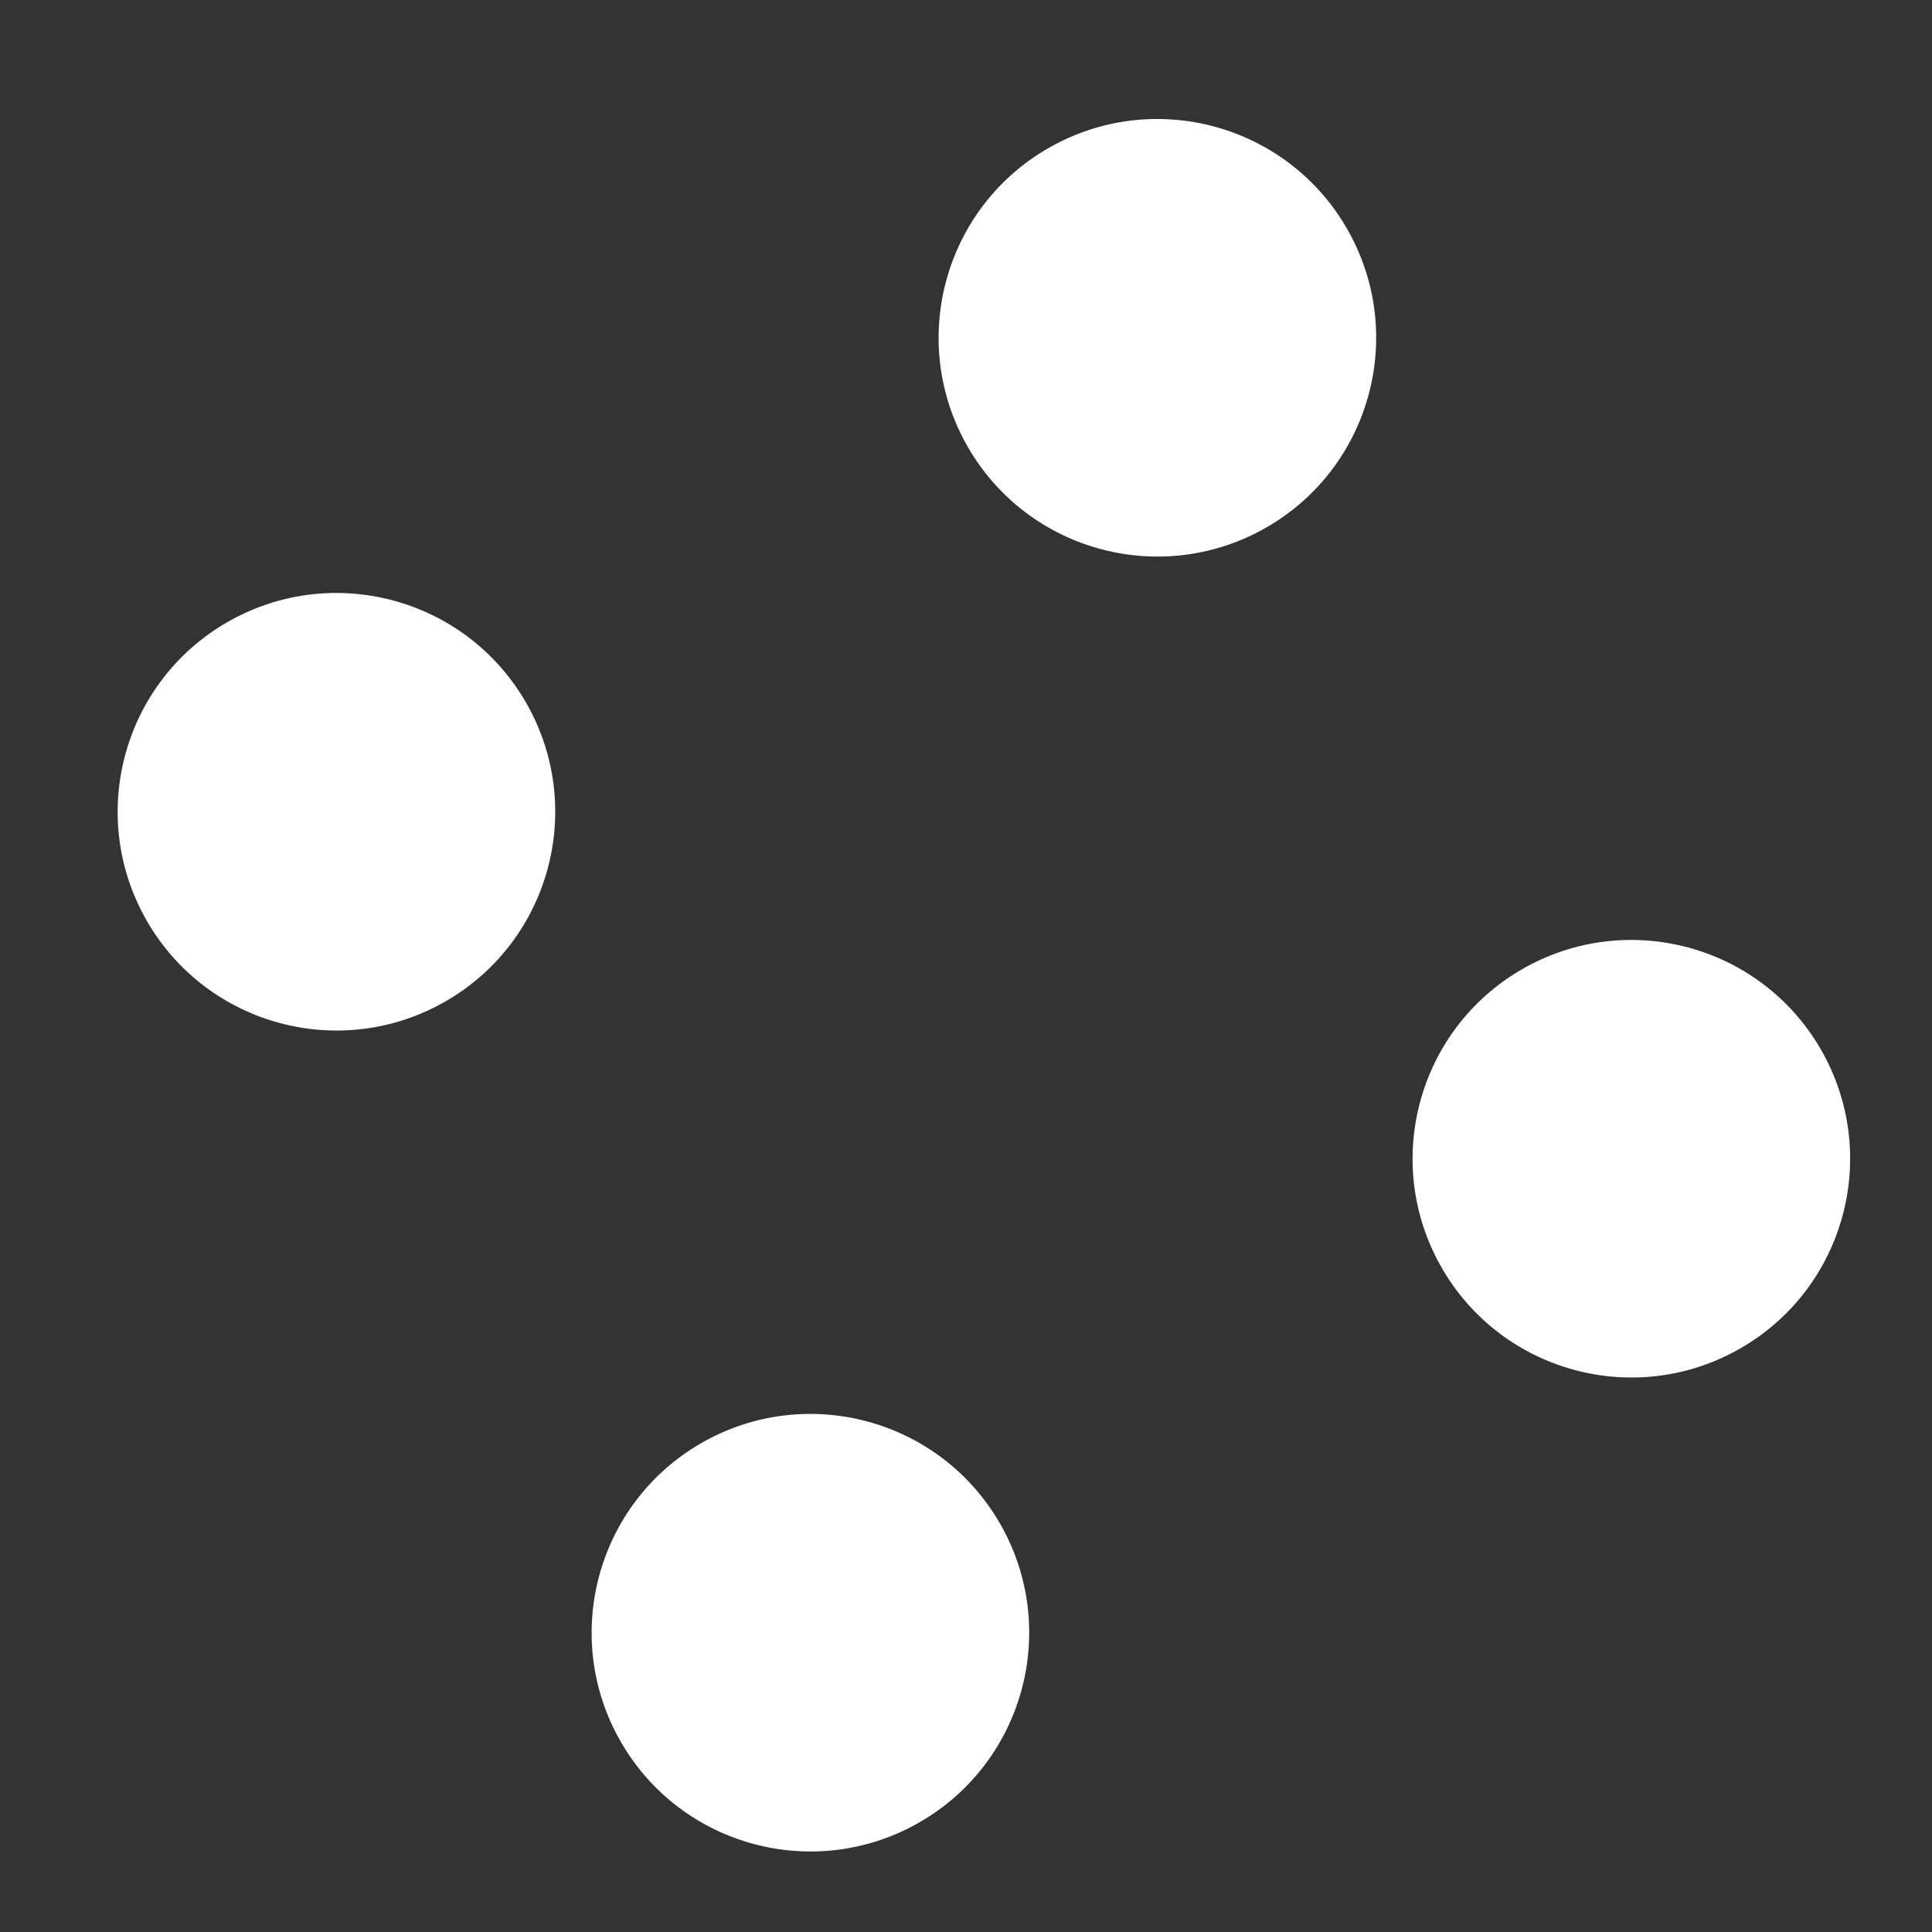
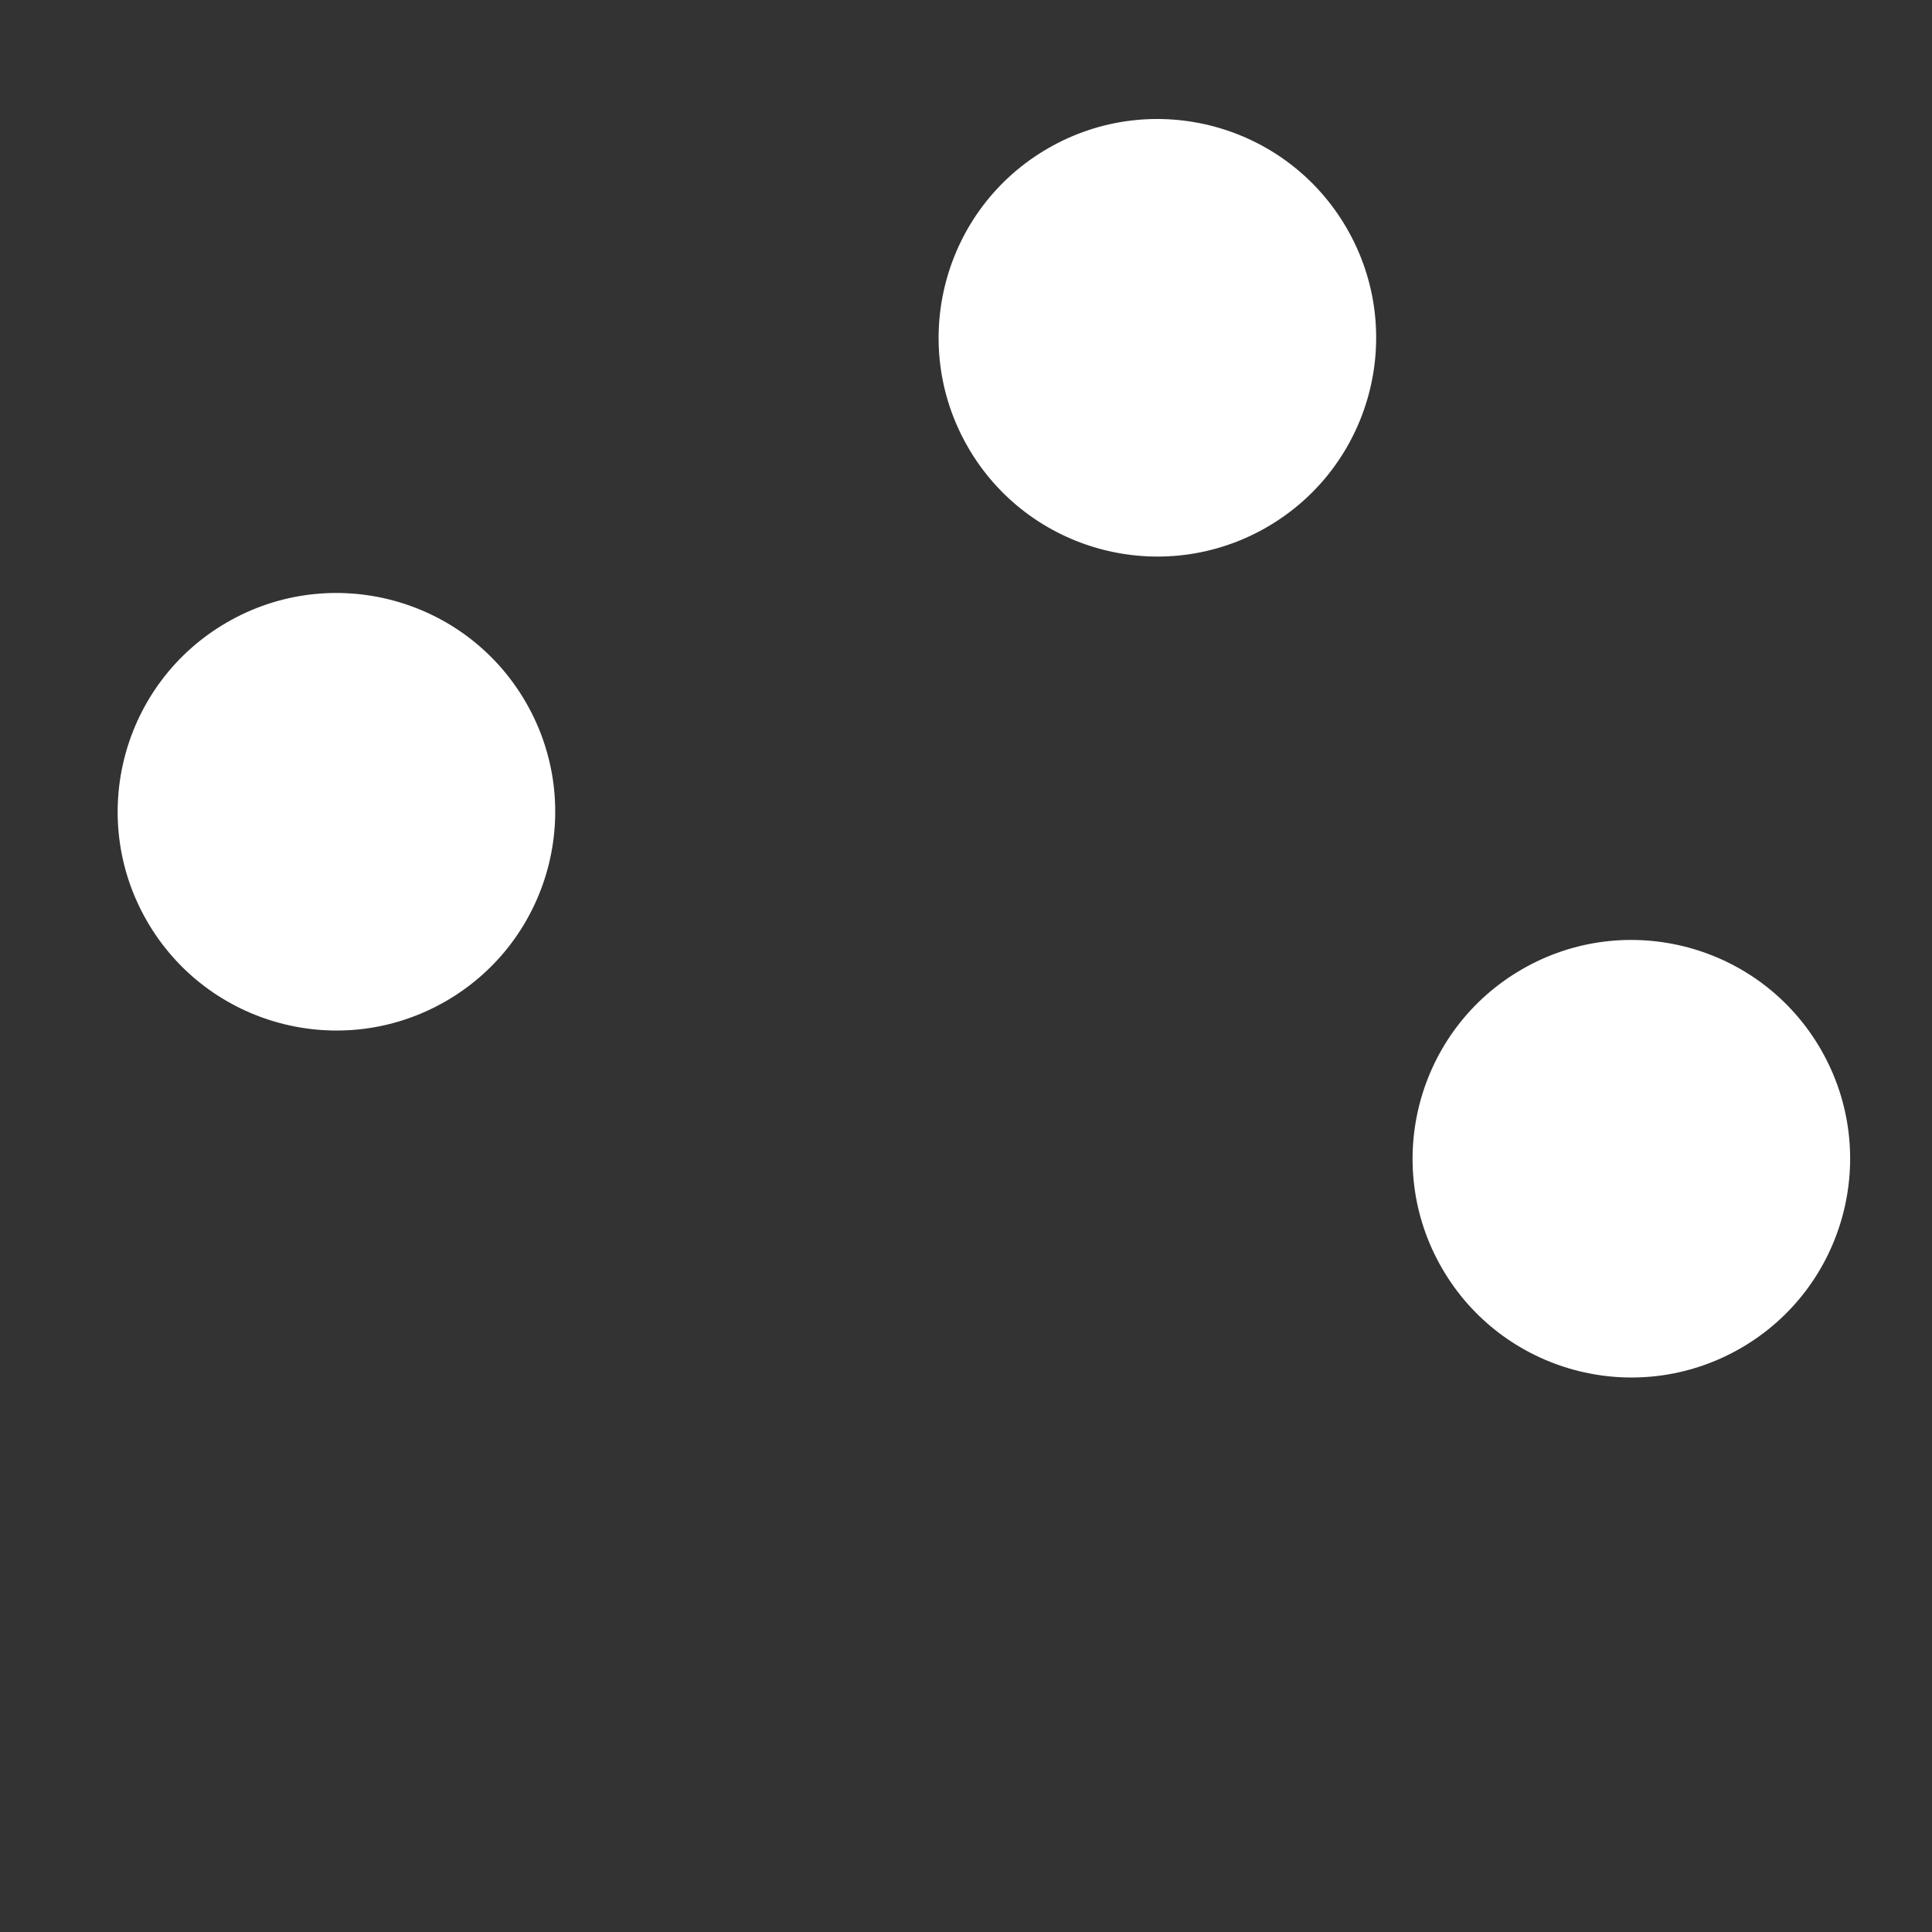
<svg xmlns="http://www.w3.org/2000/svg" width="49" height="49" viewBox="0 0 49 49" fill="none">
  <rect x="0" y="0" width="49" height="49" fill="#333333" stroke="none" />
  <ellipse cx="8.533" cy="20.588" rx="5.548" ry="5.548" transform="rotate(-30 8.533 20.588)" fill="white" />
  <ellipse cx="29.354" cy="8.567" rx="5.548" ry="5.548" transform="rotate(-30 29.354 8.567)" fill="white" />
  <ellipse cx="41.375" cy="29.388" rx="5.548" ry="5.548" transform="rotate(-30 41.375 29.388)" fill="white" />
-   <ellipse cx="20.554" cy="41.409" rx="5.548" ry="5.548" transform="rotate(-30 20.554 41.409)" fill="white" />
</svg>